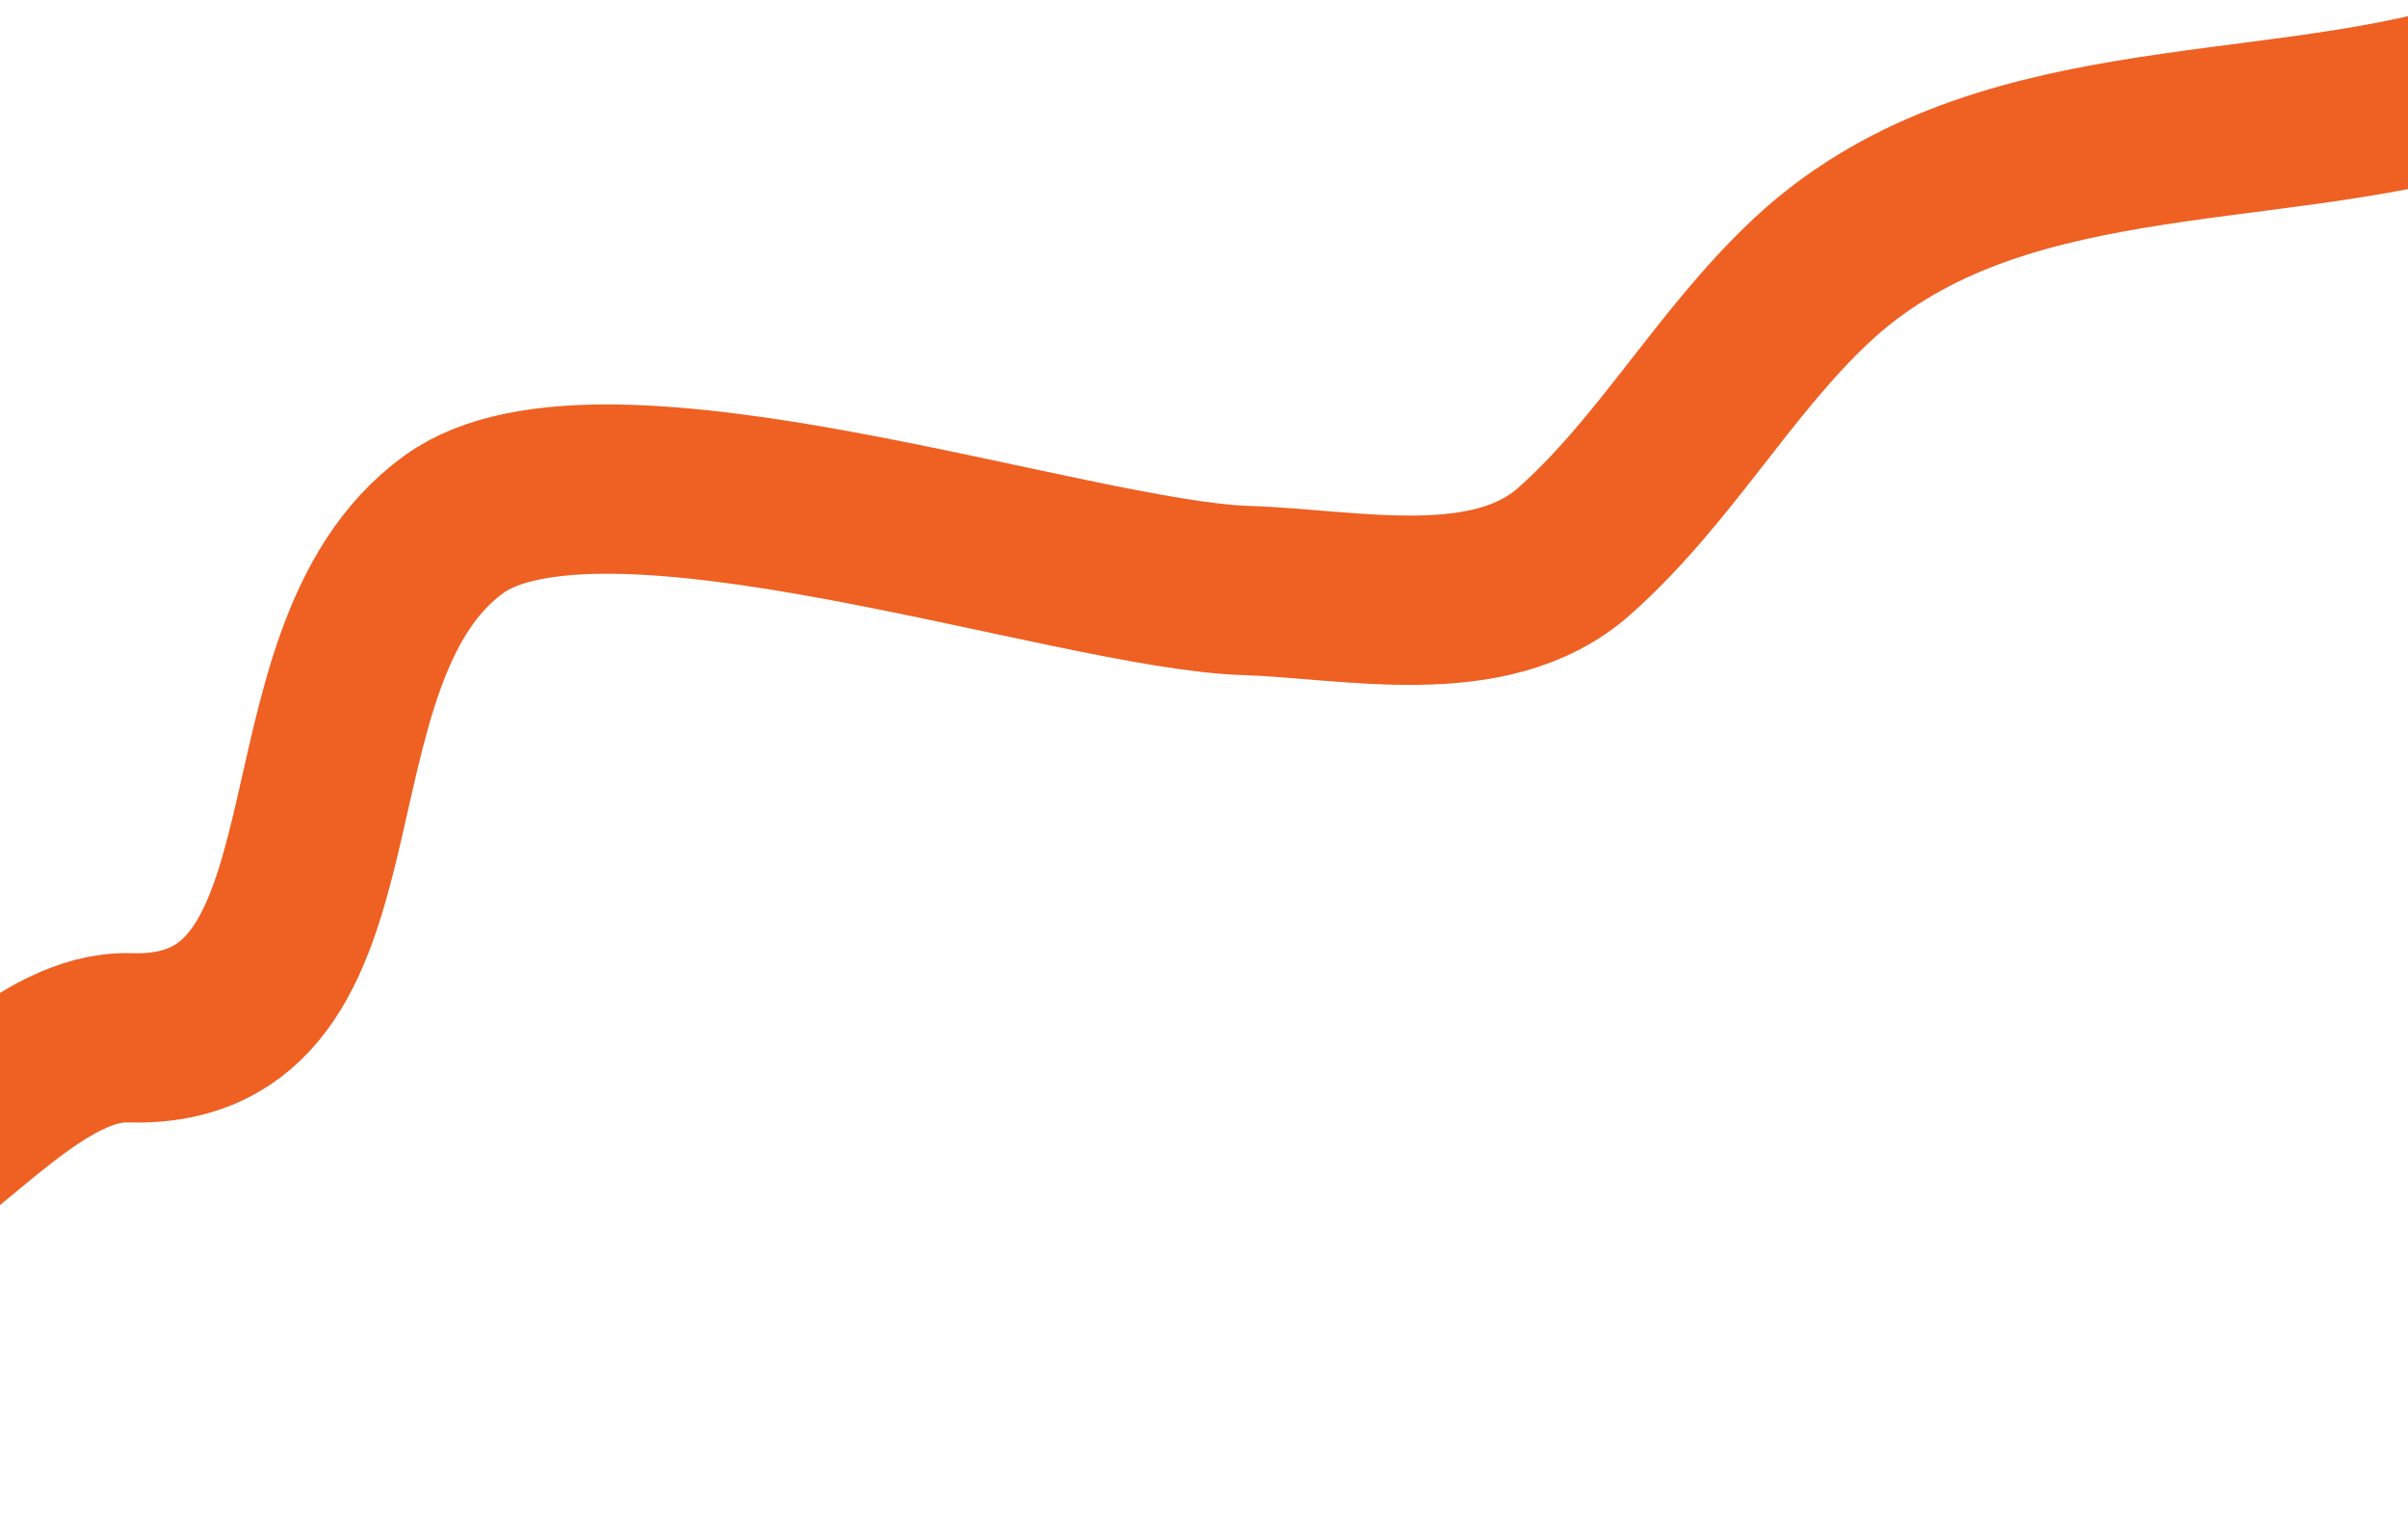
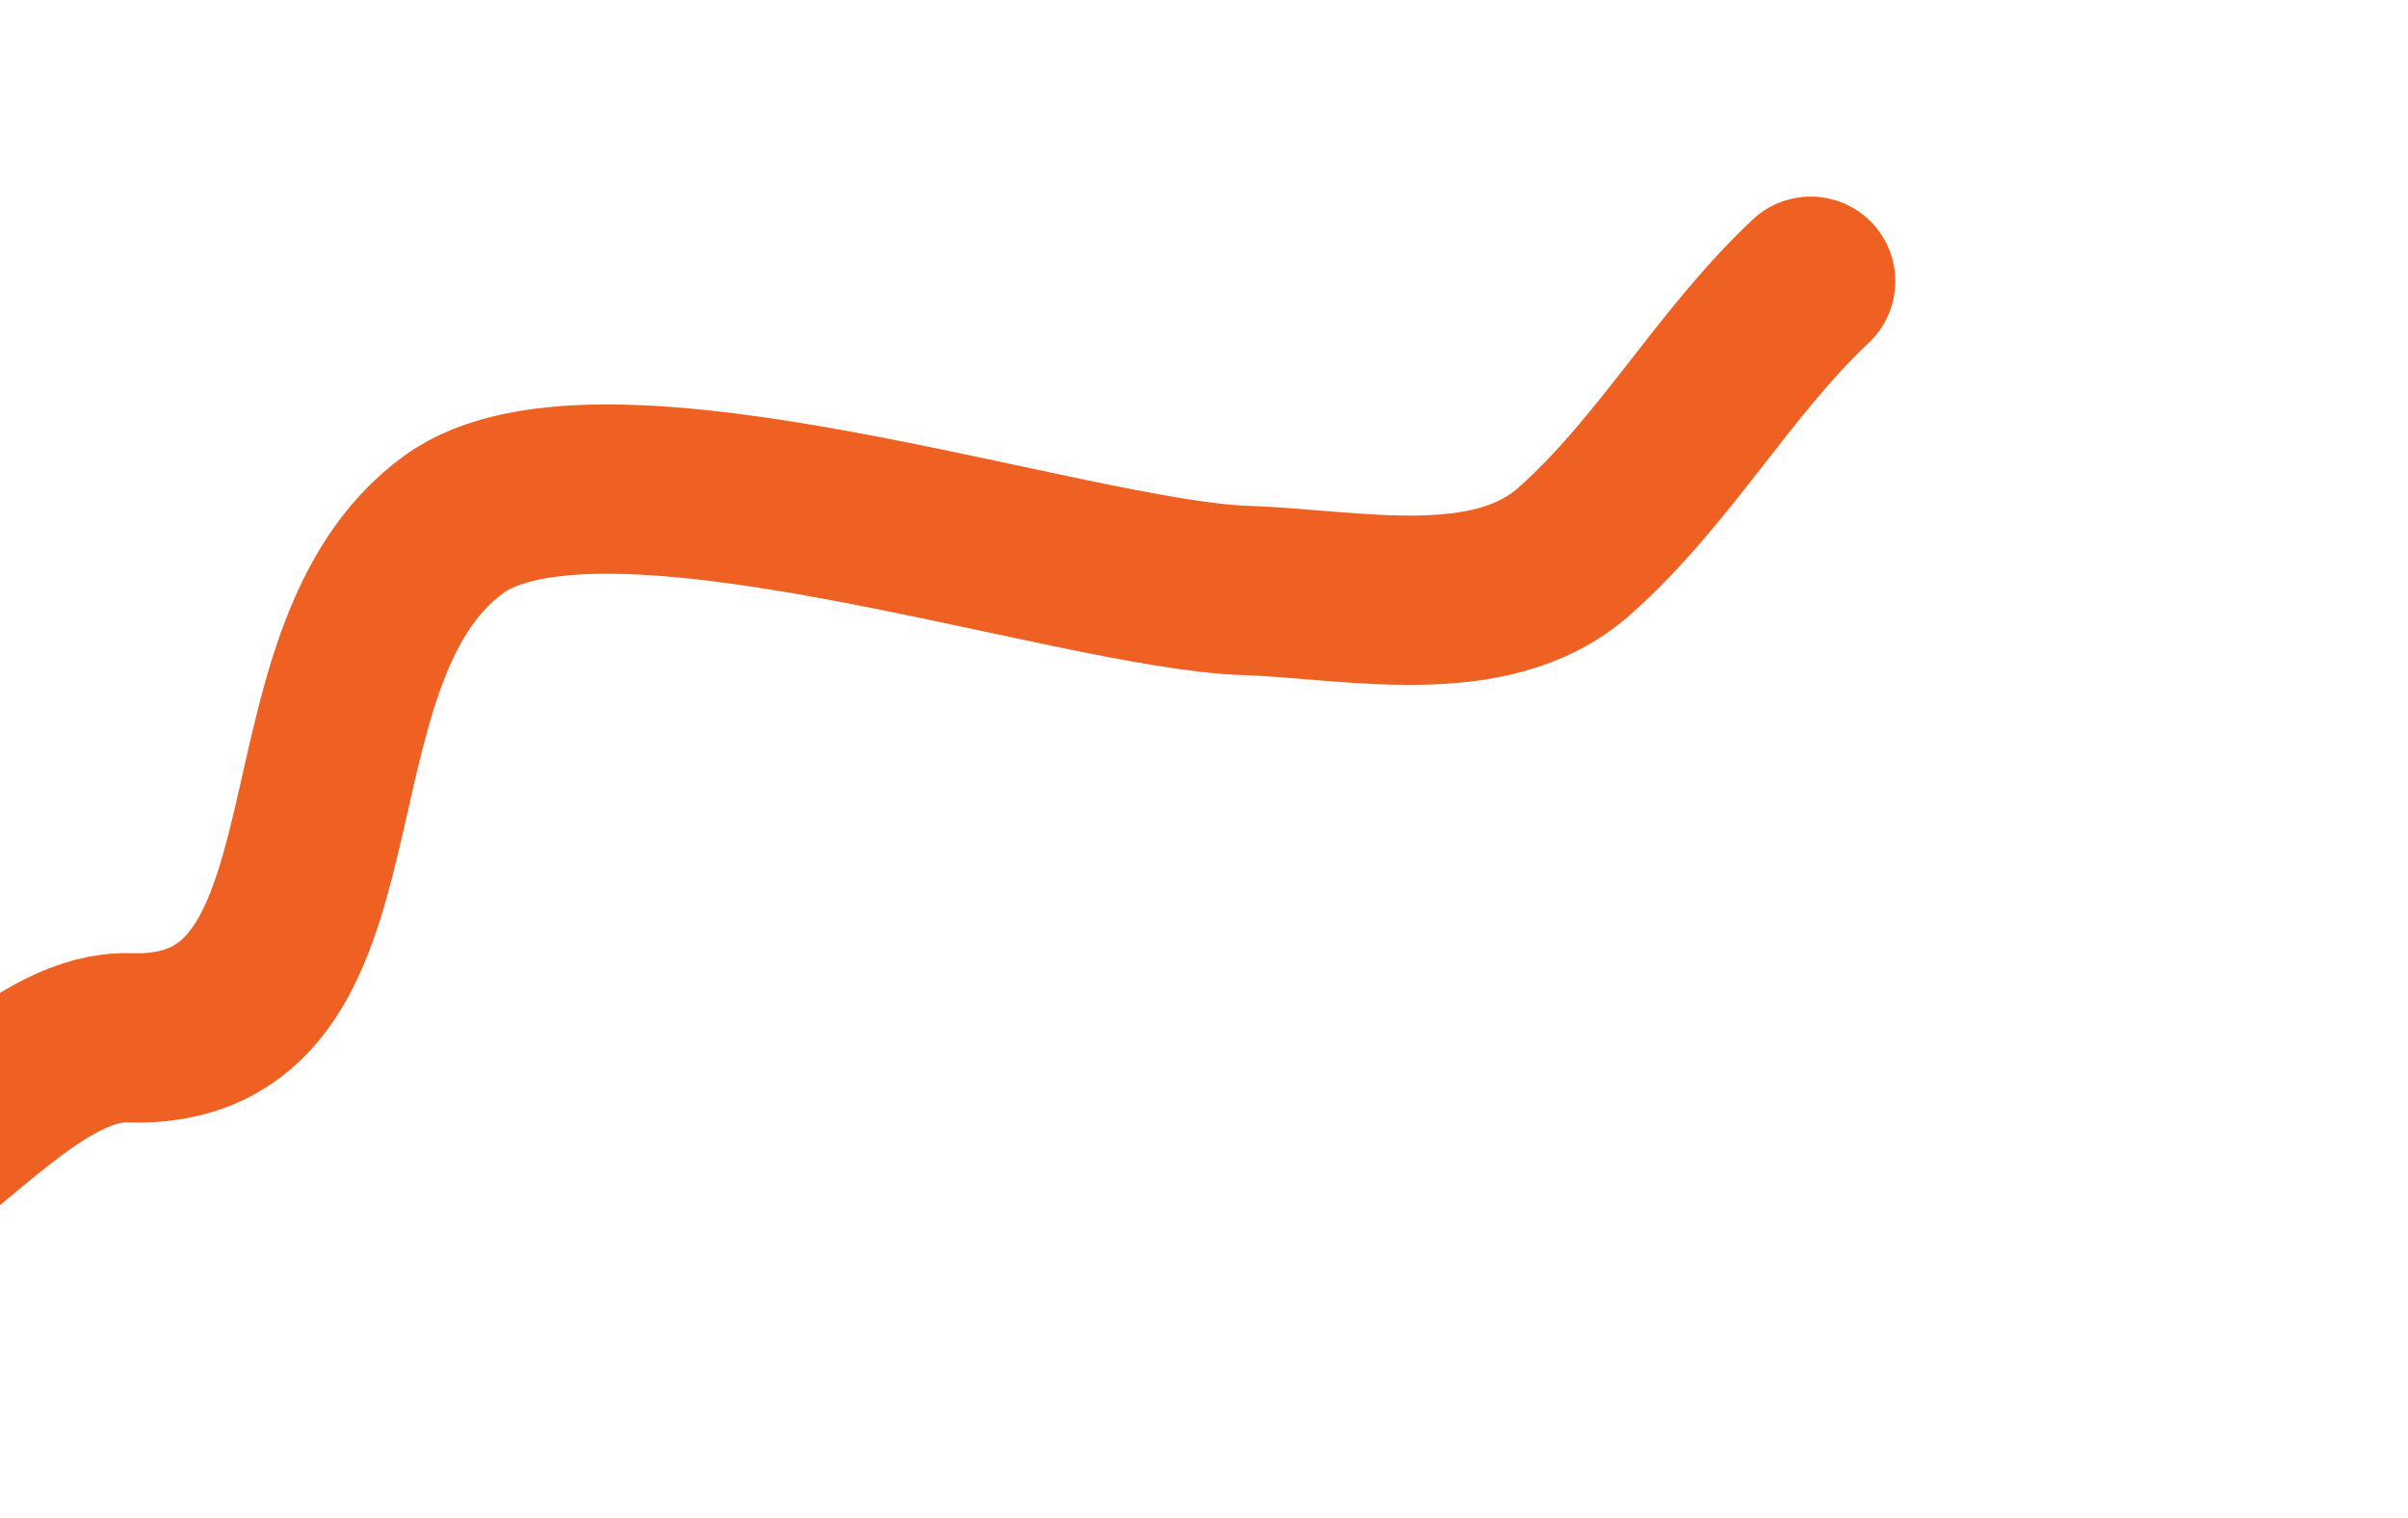
<svg xmlns="http://www.w3.org/2000/svg" width="1920" height="1210" viewBox="0 0 1920 1210" fill="none">
-   <path d="M-245.71 1141.79C-281.022 1087.81 -141.114 975.551 -97.261 949.265C-35.541 912.27 34.033 825.333 103 827.5C301.676 833.743 214.443 524.806 362 418C478.661 333.558 854.105 466.455 993.439 470.833C1077.38 473.47 1187.85 499.173 1255.12 439.617C1327.03 375.95 1374.16 289.578 1443.72 224.247C1587.33 89.372 1801.16 120.327 1976.61 67.9" stroke="#EF6023" stroke-width="135" stroke-linecap="round" />
+   <path d="M-245.71 1141.79C-281.022 1087.81 -141.114 975.551 -97.261 949.265C-35.541 912.27 34.033 825.333 103 827.5C301.676 833.743 214.443 524.806 362 418C478.661 333.558 854.105 466.455 993.439 470.833C1077.38 473.47 1187.85 499.173 1255.12 439.617C1327.03 375.95 1374.16 289.578 1443.72 224.247" stroke="#EF6023" stroke-width="135" stroke-linecap="round" />
</svg>